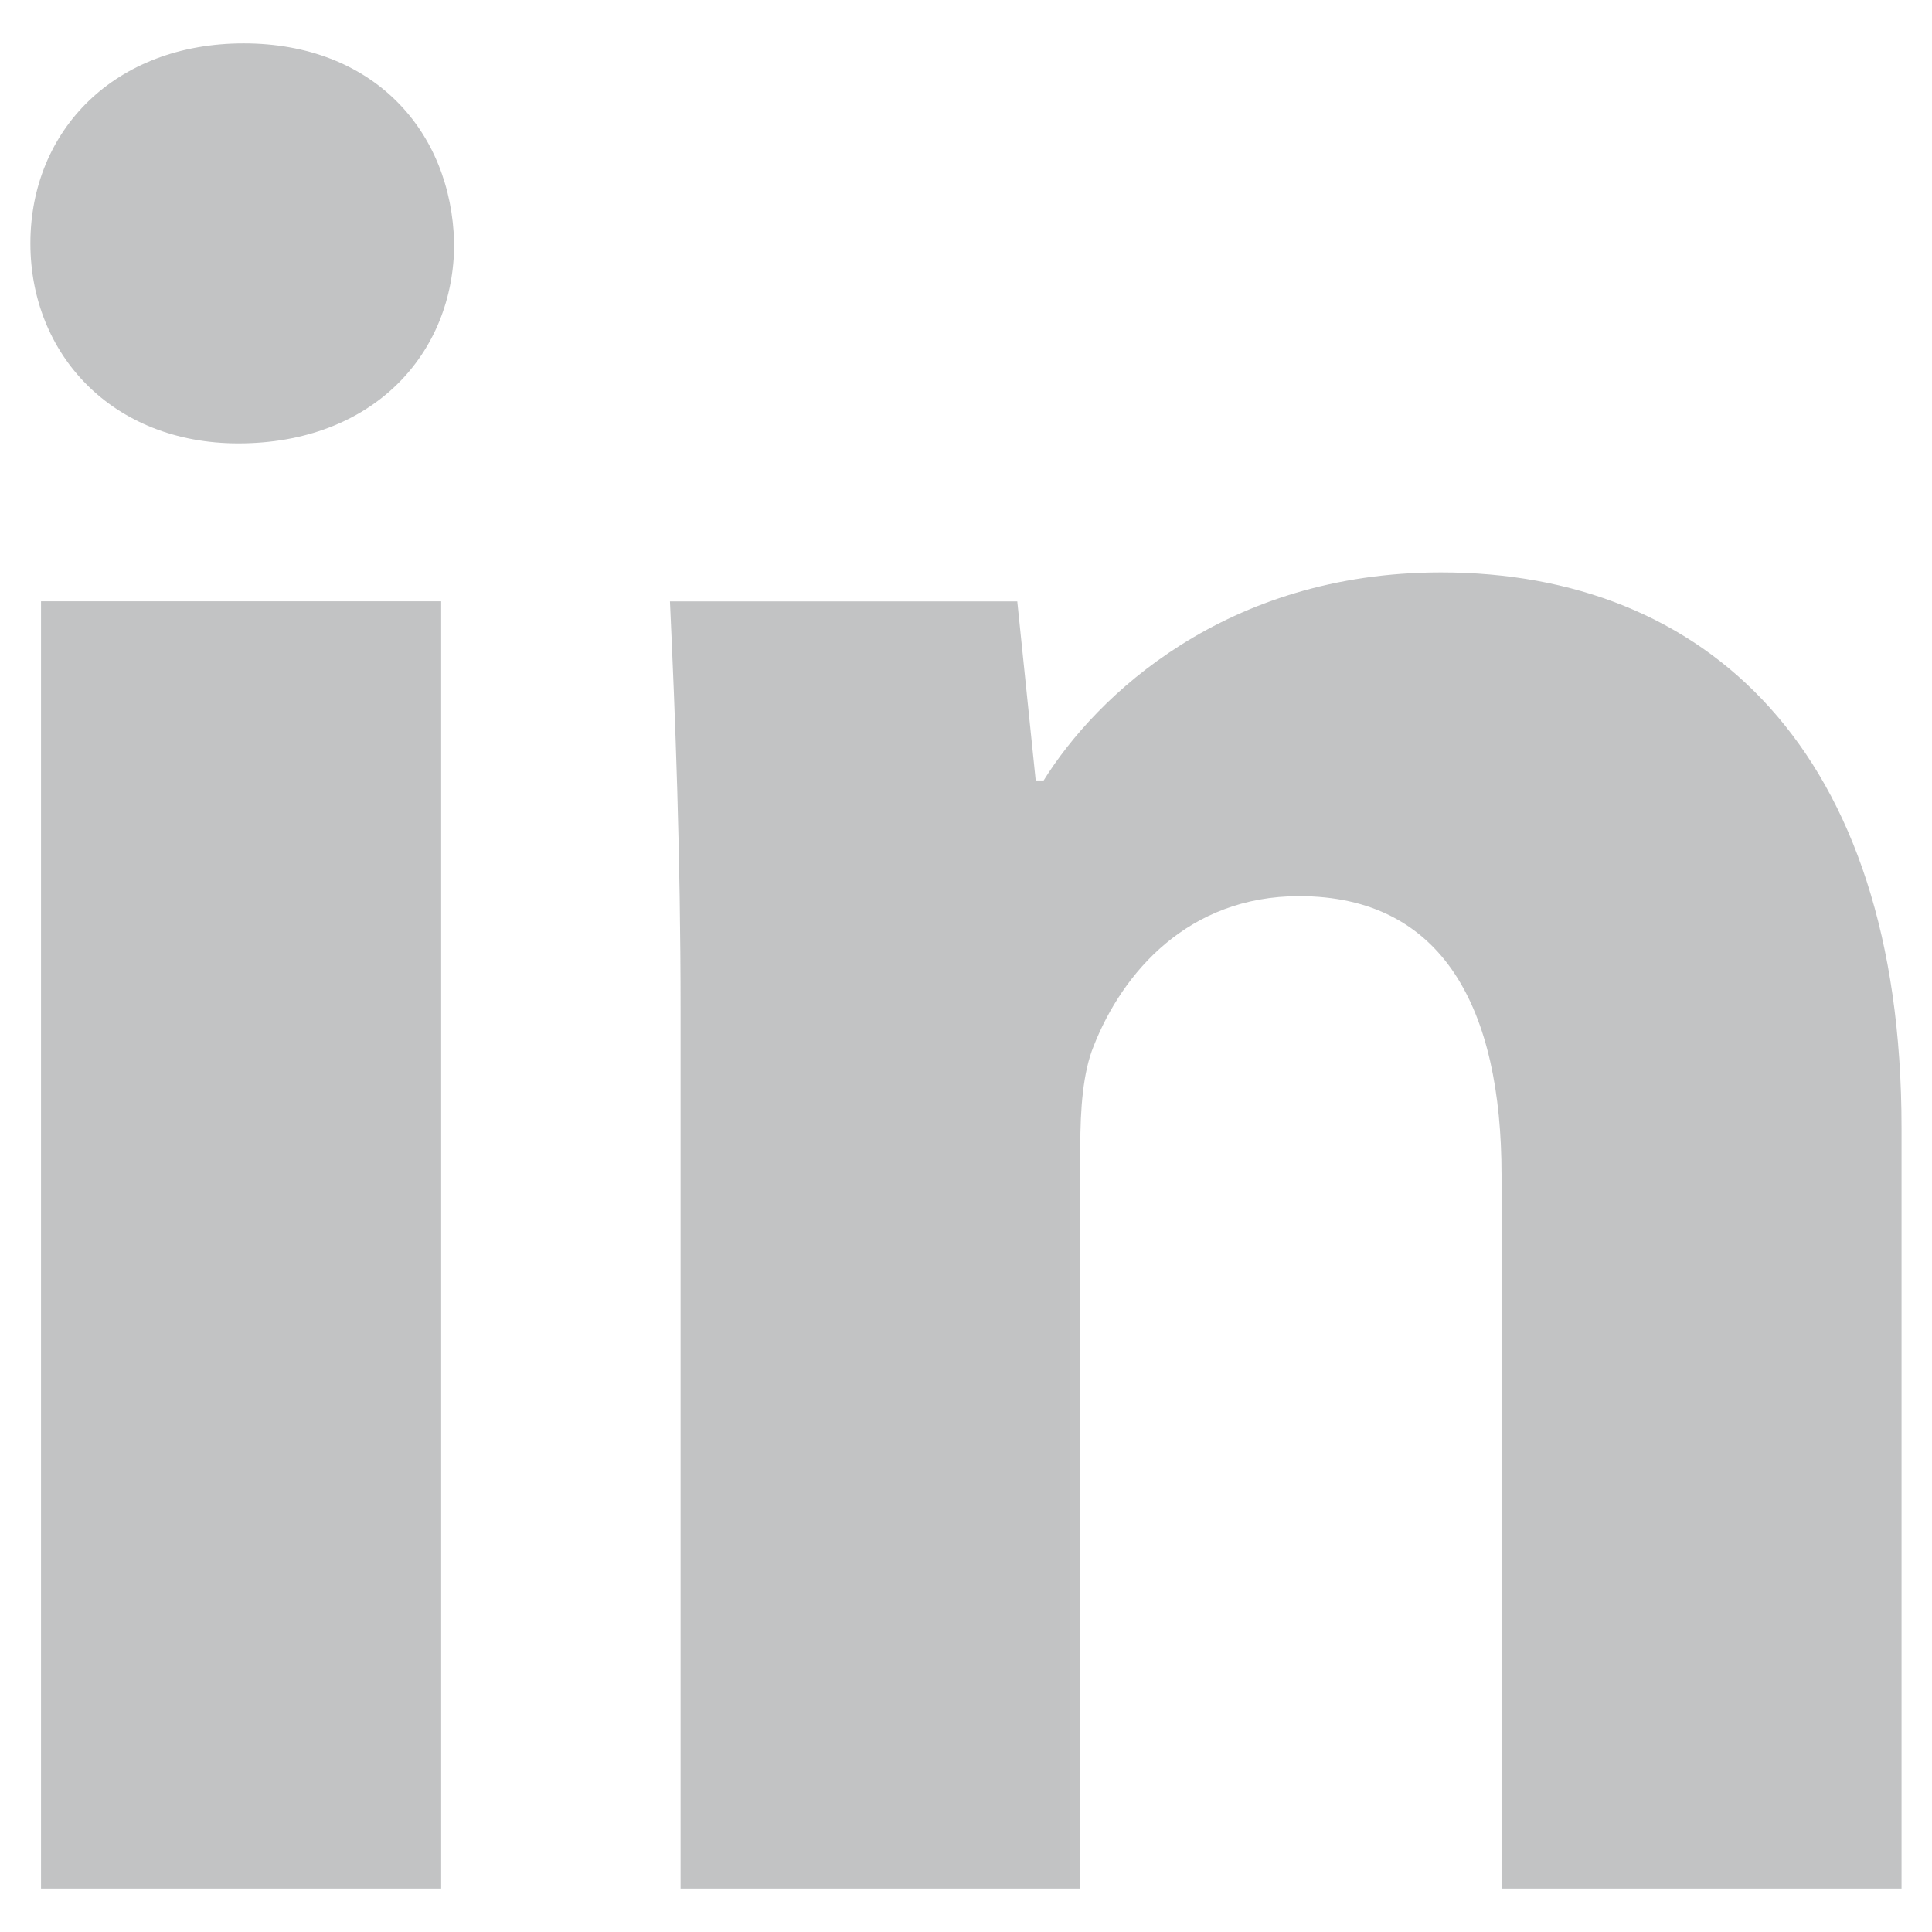
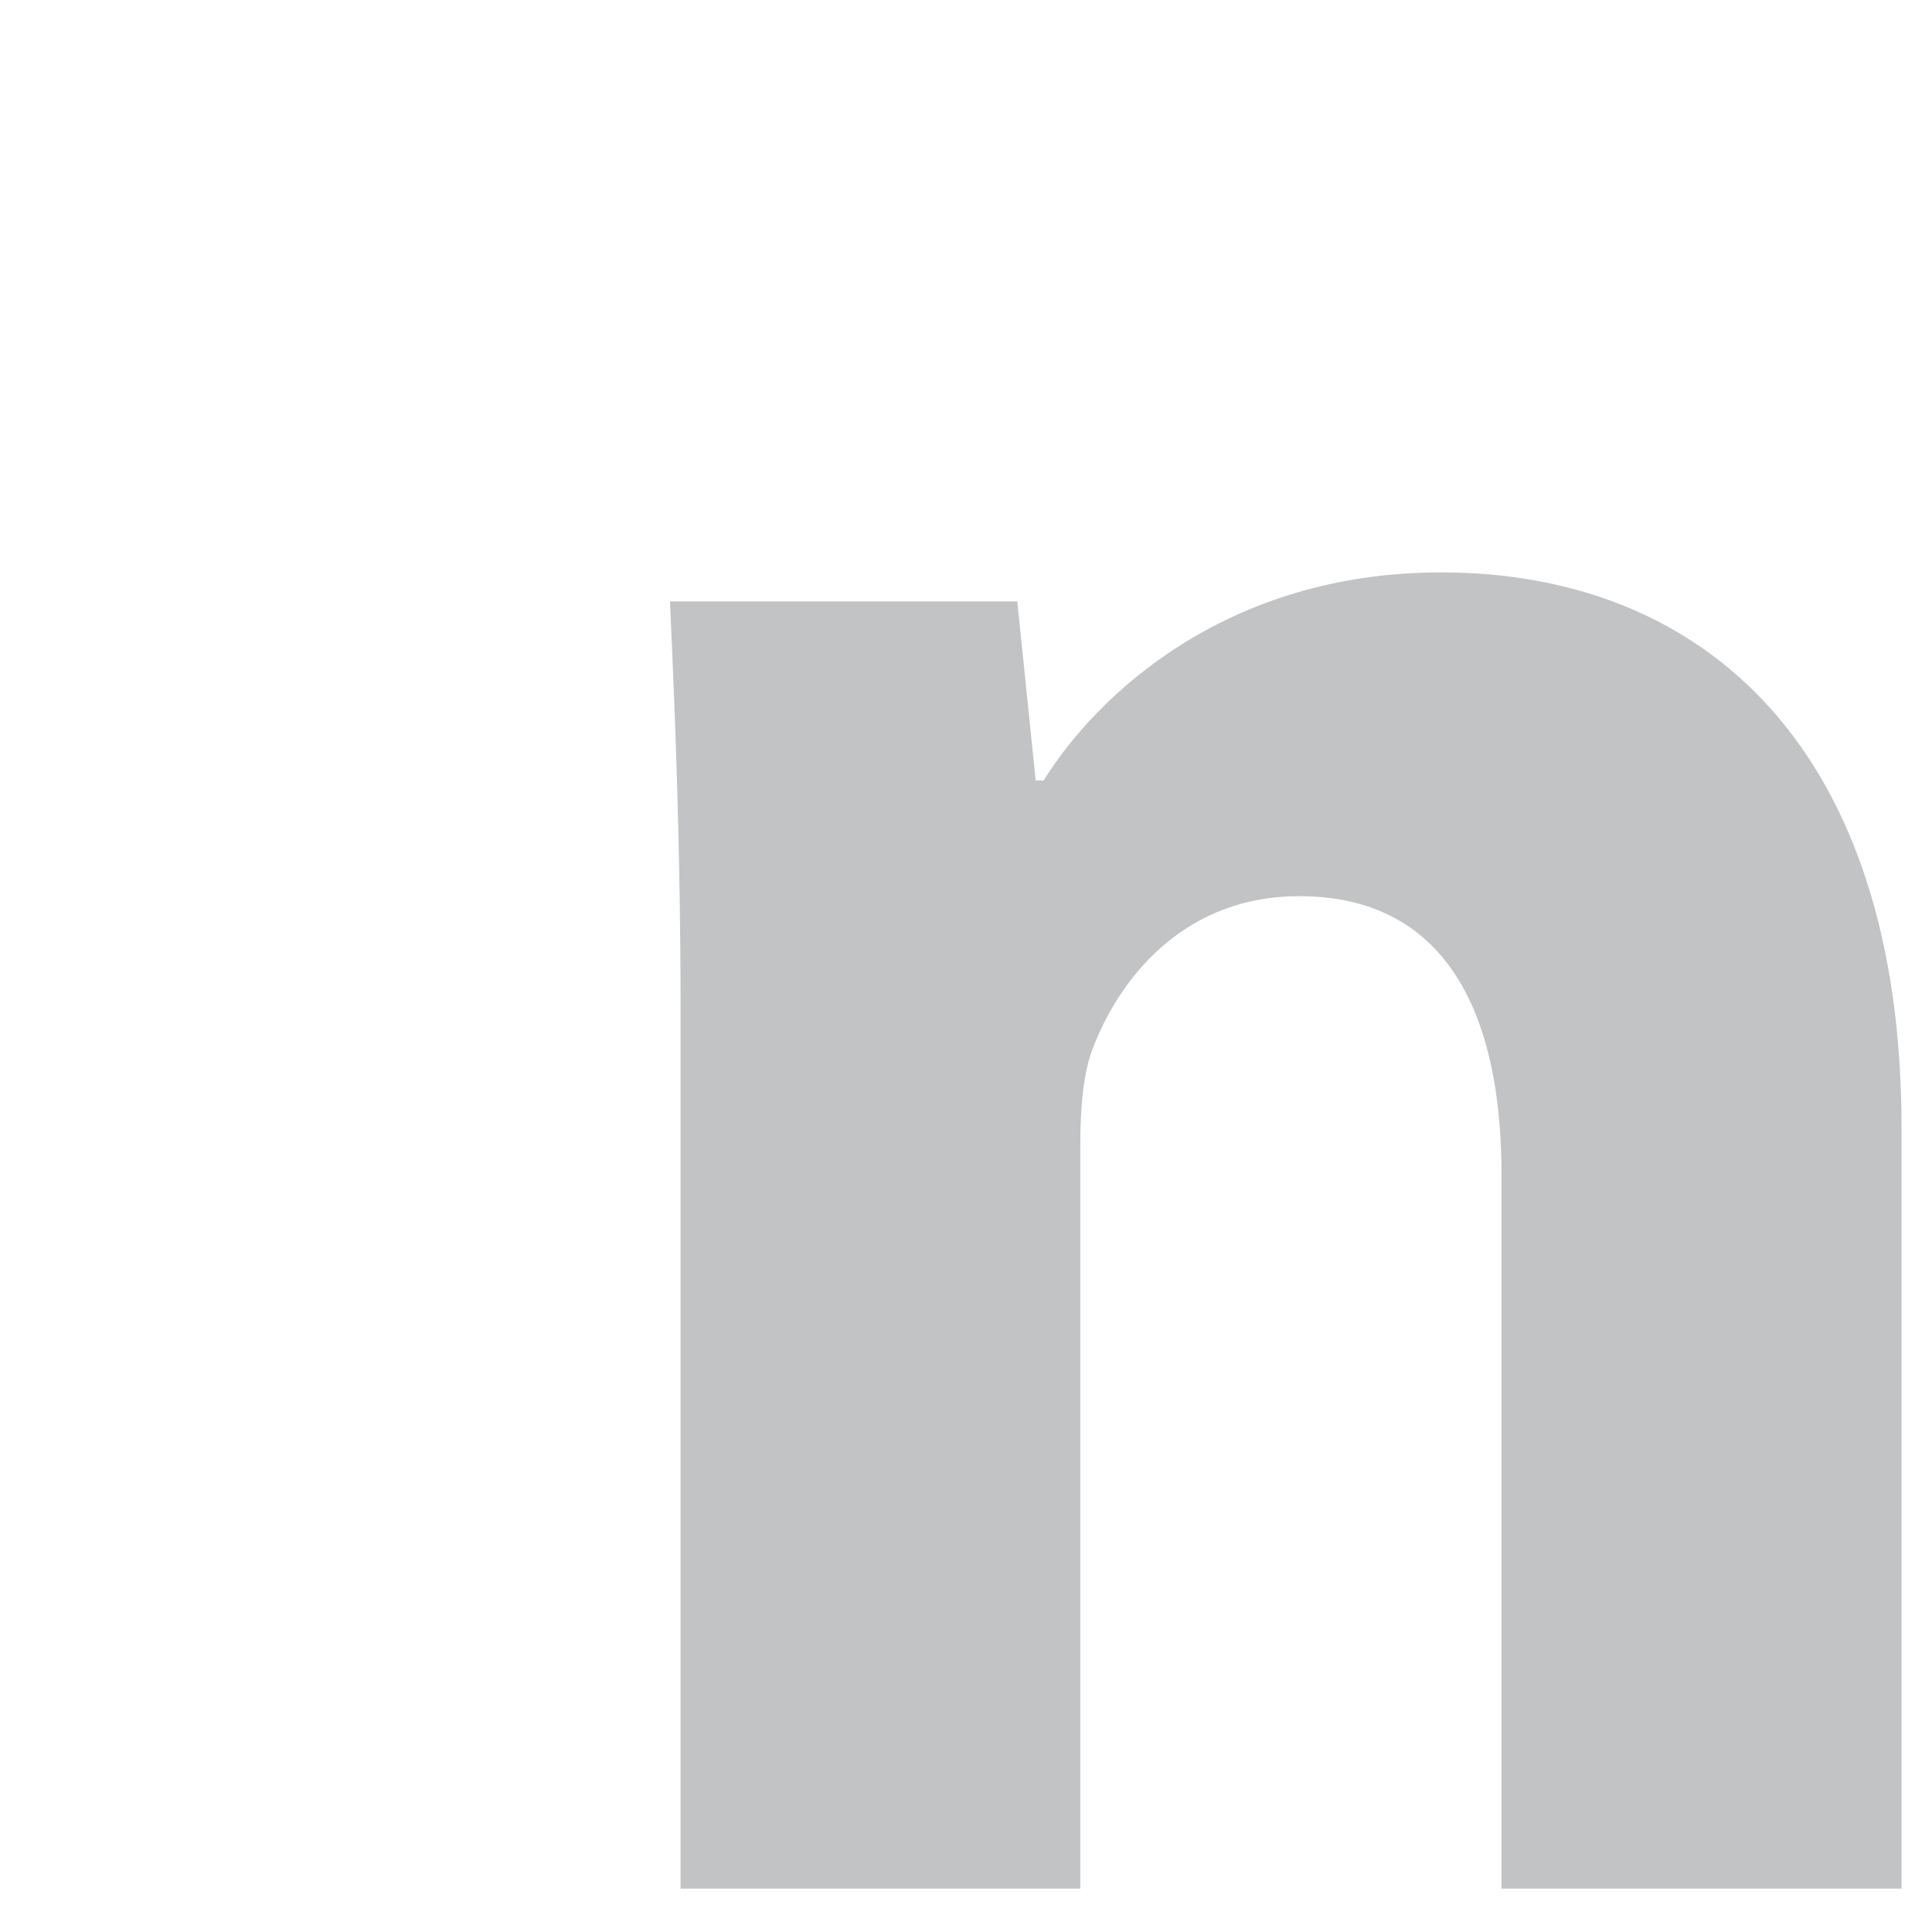
<svg xmlns="http://www.w3.org/2000/svg" version="1.1" id="Layer_1" x="0px" y="0px" width="26px" height="26px" viewBox="0 0 26 26" enable-background="new 0 0 26 26" xml:space="preserve">
  <g opacity="0.3">
-     <path fill="#31363A" d="M6.112,3.276c0,1.488-1.098,2.691-2.904,2.691c-1.701,0-2.799-1.203-2.799-2.691   c0-1.522,1.135-2.692,2.869-2.692C5.015,0.583,6.077,1.753,6.112,3.276z M0.552,25.416V8.092h5.385v17.324H0.552z" />
-     <path fill="#31363A" d="M9.159,13.618c0-2.16-0.072-3.967-0.143-5.525h4.674l0.248,2.41h0.107c0.705-1.134,2.443-2.8,5.348-2.8   c3.543,0,6.197,2.372,6.197,7.473v10.24h-5.383v-9.604c0-2.228-0.779-3.752-2.725-3.752c-1.49,0-2.375,1.027-2.764,2.018   c-0.145,0.355-0.18,0.852-0.18,1.348v9.99H9.159V13.618z" />
+     <path fill="#31363A" d="M9.159,13.618c0-2.16-0.072-3.967-0.143-5.525h4.674l0.248,2.41h0.107c0.705-1.134,2.443-2.8,5.348-2.8   c3.543,0,6.197,2.372,6.197,7.473v10.24h-5.383v-9.604c0-2.228-0.779-3.752-2.725-3.752c-1.49,0-2.375,1.027-2.764,2.018   c-0.145,0.355-0.18,0.852-0.18,1.348v9.99H9.159z" />
  </g>
</svg>